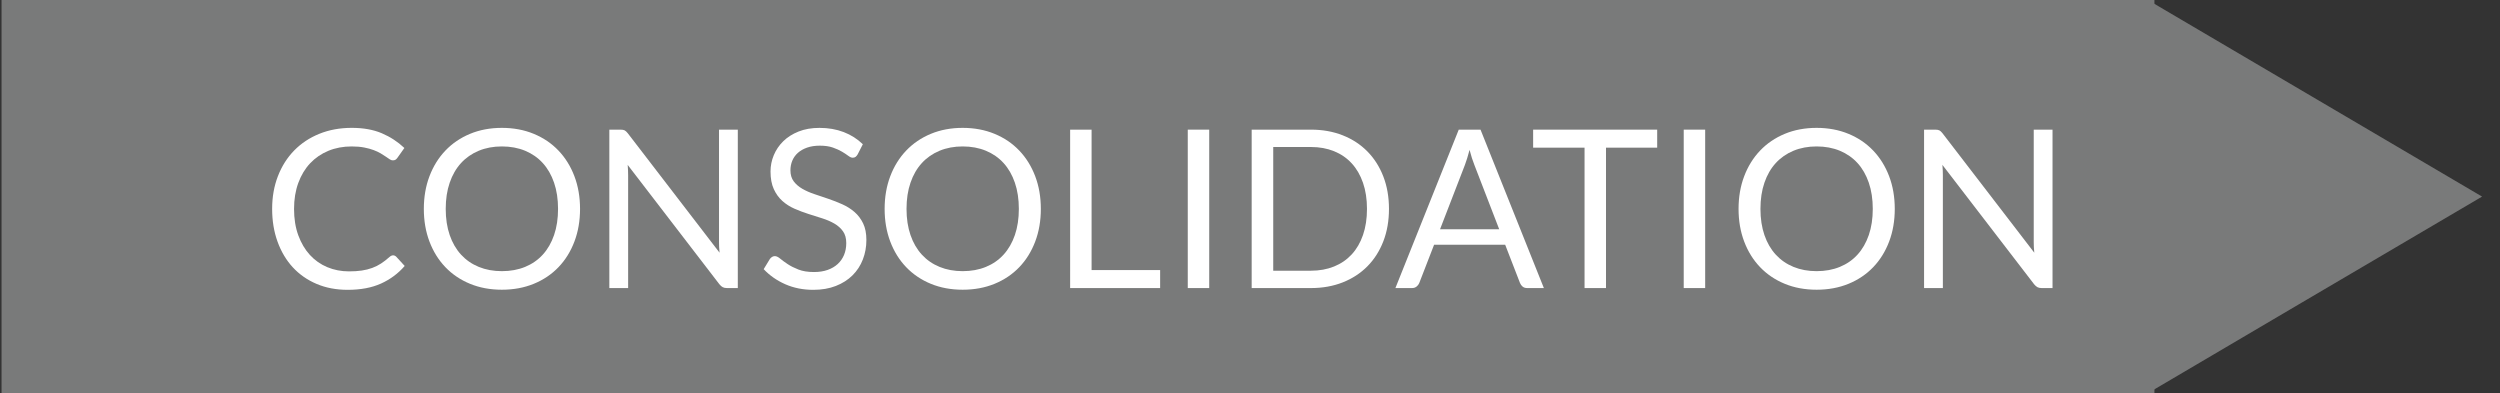
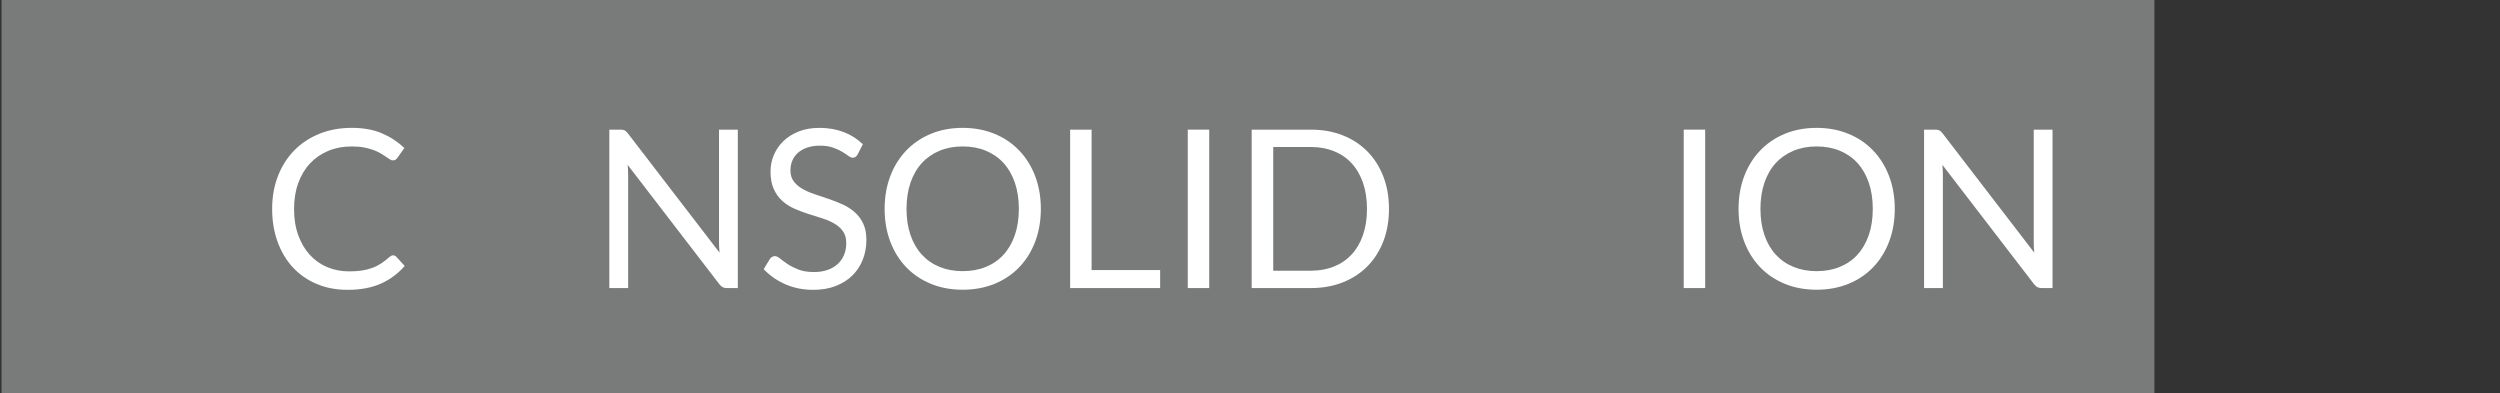
<svg xmlns="http://www.w3.org/2000/svg" id="Layer_1" x="0px" y="0px" width="381.5px" height="60px" viewBox="0 0 381.5 60" xml:space="preserve">
  <rect x="0" y="0" width="381.5" height="60" fill="#333333" stroke="none" />
  <g>
    <g>
      <rect x="0.236" fill="#797A7A" width="328.528" height="60" />
-       <path fill="#797A7A" d="M378.764,30c-6.836,4-51,30-51,30V0L378.764,30z" />
    </g>
    <g>
      <path fill="#FFFFFF" d="M59.986,38.965c0.18,0,0.343,0.073,0.489,0.219l1.282,1.4c-0.99,1.147-2.19,2.041-3.602,2.682    s-3.112,0.962-5.103,0.962c-1.744,0-3.324-0.301-4.741-0.903c-1.417-0.602-2.626-1.445-3.627-2.53    c-1.001-1.085-1.777-2.388-2.328-3.906c-0.551-1.519-0.827-3.188-0.827-5.011s0.295-3.492,0.886-5.011    c0.59-1.519,1.419-2.823,2.488-3.914c1.068-1.091,2.348-1.938,3.838-2.539c1.49-0.602,3.135-0.903,4.935-0.903    c1.777,0,3.31,0.276,4.597,0.827c1.288,0.551,2.432,1.299,3.434,2.244l-1.063,1.501c-0.079,0.112-0.169,0.206-0.27,0.278    c-0.101,0.073-0.248,0.11-0.438,0.11c-0.146,0-0.301-0.053-0.464-0.161c-0.164-0.106-0.357-0.239-0.583-0.396    c-0.225-0.157-0.489-0.326-0.792-0.506c-0.304-0.18-0.664-0.349-1.08-0.506c-0.416-0.157-0.9-0.289-1.451-0.396    c-0.551-0.106-1.187-0.16-1.907-0.16c-1.293,0-2.477,0.222-3.551,0.667s-1.999,1.077-2.775,1.898    c-0.776,0.821-1.38,1.822-1.813,3.003c-0.433,1.181-0.649,2.503-0.649,3.965c0,1.507,0.216,2.851,0.649,4.032    c0.433,1.181,1.023,2.179,1.771,2.995s1.634,1.437,2.657,1.864s2.126,0.641,3.307,0.641c0.72,0,1.367-0.042,1.94-0.126    c0.573-0.084,1.105-0.217,1.594-0.396c0.489-0.18,0.945-0.408,1.366-0.684c0.422-0.275,0.846-0.604,1.274-0.987    C59.621,39.049,59.806,38.965,59.986,38.965z" />
-       <path fill="#FFFFFF" d="M88.515,31.879c0,1.811-0.287,3.473-0.86,4.985c-0.573,1.513-1.383,2.815-2.429,3.906    s-2.303,1.938-3.771,2.539s-3.09,0.902-4.868,0.902c-1.777,0-3.396-0.301-4.859-0.902c-1.462-0.602-2.716-1.448-3.762-2.539    c-1.046-1.091-1.855-2.393-2.429-3.906s-0.86-3.174-0.86-4.985c0-1.811,0.287-3.473,0.86-4.985s1.383-2.817,2.429-3.914    c1.046-1.097,2.3-1.949,3.762-2.556c1.462-0.607,3.082-0.911,4.859-0.911c1.777,0,3.4,0.304,4.868,0.911s2.725,1.459,3.771,2.556    s1.856,2.401,2.429,3.914C88.228,28.407,88.515,30.069,88.515,31.879z M85.158,31.879c0-1.485-0.203-2.817-0.607-3.999    c-0.405-1.181-0.979-2.179-1.721-2.995c-0.743-0.815-1.643-1.442-2.7-1.881c-1.057-0.439-2.238-0.658-3.543-0.658    c-1.293,0-2.469,0.219-3.526,0.658c-1.057,0.438-1.96,1.065-2.708,1.881c-0.748,0.816-1.324,1.814-1.729,2.995    c-0.405,1.181-0.607,2.514-0.607,3.999c0,1.484,0.203,2.815,0.607,3.99c0.405,1.176,0.981,2.171,1.729,2.986    s1.651,1.44,2.708,1.873c1.057,0.433,2.232,0.65,3.526,0.65c1.305,0,2.486-0.217,3.543-0.65c1.057-0.433,1.957-1.057,2.7-1.873    c0.742-0.815,1.316-1.811,1.721-2.986C84.955,34.694,85.158,33.364,85.158,31.879z" />
      <path fill="#FFFFFF" d="M95.322,19.893c0.141,0.073,0.301,0.222,0.481,0.447l14.003,18.221c-0.034-0.292-0.056-0.576-0.067-0.852    c-0.011-0.276-0.017-0.543-0.017-0.802V19.783h2.868v24.176h-1.653c-0.259,0-0.475-0.045-0.649-0.135    c-0.175-0.09-0.346-0.242-0.515-0.456L95.786,25.165c0.022,0.281,0.039,0.557,0.05,0.827s0.017,0.518,0.017,0.743v17.225h-2.868    V19.783h1.687C94.965,19.783,95.181,19.819,95.322,19.893z" />
      <path fill="#FFFFFF" d="M130.877,23.562c-0.101,0.168-0.208,0.295-0.32,0.379c-0.113,0.084-0.259,0.126-0.439,0.126    c-0.191,0-0.413-0.095-0.667-0.287c-0.253-0.191-0.573-0.402-0.961-0.633c-0.388-0.23-0.855-0.441-1.4-0.632    s-1.206-0.287-1.982-0.287c-0.731,0-1.378,0.099-1.94,0.295c-0.563,0.197-1.032,0.464-1.409,0.801    c-0.377,0.337-0.661,0.734-0.852,1.189c-0.191,0.456-0.287,0.948-0.287,1.476c0,0.675,0.166,1.235,0.498,1.679    c0.332,0.444,0.77,0.824,1.316,1.139c0.545,0.315,1.164,0.588,1.856,0.818c0.691,0.231,1.4,0.47,2.125,0.717    s1.434,0.526,2.126,0.835c0.691,0.31,1.31,0.7,1.855,1.172c0.545,0.473,0.984,1.052,1.316,1.738    c0.332,0.686,0.498,1.53,0.498,2.531c0,1.057-0.18,2.05-0.54,2.978c-0.36,0.928-0.886,1.735-1.578,2.421    c-0.691,0.686-1.541,1.226-2.547,1.62c-1.007,0.394-2.151,0.59-3.433,0.59c-1.563,0-2.989-0.284-4.277-0.852    c-1.288-0.568-2.387-1.335-3.298-2.303l0.945-1.552c0.09-0.124,0.2-0.228,0.329-0.312c0.129-0.084,0.272-0.126,0.43-0.126    c0.236,0,0.506,0.126,0.81,0.379s0.684,0.531,1.139,0.835c0.456,0.304,1.007,0.582,1.654,0.835    c0.646,0.253,1.437,0.379,2.37,0.379c0.776,0,1.468-0.107,2.075-0.32c0.607-0.214,1.122-0.515,1.543-0.903    c0.422-0.388,0.745-0.852,0.97-1.392c0.225-0.54,0.337-1.141,0.337-1.805c0-0.731-0.166-1.33-0.498-1.796    c-0.332-0.467-0.768-0.858-1.308-1.173c-0.54-0.314-1.156-0.582-1.847-0.801c-0.692-0.219-1.4-0.444-2.126-0.675    s-1.434-0.498-2.125-0.801c-0.692-0.304-1.308-0.697-1.848-1.181c-0.54-0.483-0.976-1.088-1.308-1.813    c-0.332-0.726-0.498-1.623-0.498-2.691c0-0.854,0.166-1.681,0.498-2.48c0.332-0.799,0.813-1.507,1.443-2.126    c0.629-0.618,1.409-1.113,2.336-1.484c0.928-0.372,1.994-0.557,3.197-0.557c1.35,0,2.581,0.214,3.695,0.641    c1.113,0.428,2.086,1.046,2.918,1.856L130.877,23.562z" />
      <path fill="#FFFFFF" d="M158.833,31.879c0,1.811-0.287,3.473-0.86,4.985c-0.573,1.513-1.383,2.815-2.429,3.906    s-2.303,1.938-3.771,2.539s-3.09,0.902-4.868,0.902c-1.777,0-3.396-0.301-4.859-0.902c-1.462-0.602-2.716-1.448-3.762-2.539    c-1.046-1.091-1.855-2.393-2.429-3.906s-0.86-3.174-0.86-4.985c0-1.811,0.287-3.473,0.86-4.985s1.383-2.817,2.429-3.914    c1.046-1.097,2.3-1.949,3.762-2.556c1.462-0.607,3.082-0.911,4.859-0.911c1.777,0,3.4,0.304,4.868,0.911s2.725,1.459,3.771,2.556    s1.856,2.401,2.429,3.914C158.546,28.407,158.833,30.069,158.833,31.879z M155.476,31.879c0-1.485-0.203-2.817-0.607-3.999    c-0.405-1.181-0.979-2.179-1.721-2.995c-0.743-0.815-1.643-1.442-2.7-1.881c-1.057-0.439-2.238-0.658-3.543-0.658    c-1.293,0-2.469,0.219-3.526,0.658c-1.057,0.438-1.96,1.065-2.708,1.881c-0.748,0.816-1.324,1.814-1.729,2.995    c-0.405,1.181-0.607,2.514-0.607,3.999c0,1.484,0.203,2.815,0.607,3.99c0.405,1.176,0.981,2.171,1.729,2.986    s1.651,1.44,2.708,1.873c1.057,0.433,2.232,0.65,3.526,0.65c1.305,0,2.486-0.217,3.543-0.65c1.057-0.433,1.957-1.057,2.7-1.873    c0.742-0.815,1.316-1.811,1.721-2.986C155.273,34.694,155.476,33.364,155.476,31.879z" />
      <path fill="#FFFFFF" d="M166.576,41.209h10.46v2.75h-13.733V19.783h3.273V41.209z" />
-       <path fill="#FFFFFF" d="M184.526,43.959h-3.273V19.783h3.273V43.959z" />
+       <path fill="#FFFFFF" d="M184.526,43.959h-3.273V19.783h3.273z" />
      <path fill="#FFFFFF" d="M211.958,31.879c0,1.811-0.287,3.458-0.86,4.943c-0.574,1.484-1.383,2.755-2.429,3.813    c-1.046,1.058-2.3,1.875-3.762,2.455c-1.462,0.579-3.082,0.869-4.859,0.869h-9.043V19.783h9.043c1.777,0,3.396,0.29,4.859,0.869    c1.462,0.579,2.716,1.4,3.762,2.463s1.855,2.337,2.429,3.821C211.671,28.421,211.958,30.069,211.958,31.879z M208.601,31.879    c0-1.485-0.203-2.812-0.607-3.981c-0.405-1.17-0.979-2.16-1.721-2.969c-0.742-0.81-1.642-1.428-2.699-1.856    c-1.057-0.427-2.233-0.641-3.526-0.641h-5.753V41.31h5.753c1.293,0,2.469-0.213,3.526-0.641c1.057-0.427,1.957-1.043,2.699-1.847    c0.743-0.804,1.316-1.791,1.721-2.961C208.398,34.691,208.601,33.364,208.601,31.879z" />
-       <path fill="#FFFFFF" d="M235.595,43.959h-2.531c-0.292,0-0.529-0.073-0.708-0.219c-0.18-0.146-0.315-0.332-0.405-0.557    l-2.261-5.837h-10.848l-2.261,5.837c-0.079,0.202-0.214,0.382-0.405,0.54c-0.191,0.158-0.427,0.236-0.708,0.236h-2.53    l9.667-24.176h3.323L235.595,43.959z M219.752,34.983h9.026l-3.796-9.835c-0.248-0.607-0.489-1.367-0.726-2.278    c-0.124,0.461-0.245,0.886-0.363,1.274s-0.233,0.729-0.346,1.021L219.752,34.983z" />
-       <path fill="#FFFFFF" d="M252.887,19.783v2.75h-7.812v21.426h-3.273V22.533h-7.845v-2.75H252.887z" />
      <path fill="#FFFFFF" d="M260.209,43.959h-3.273V19.783h3.273V43.959z" />
      <path fill="#FFFFFF" d="M289.142,31.879c0,1.811-0.287,3.473-0.86,4.985c-0.573,1.513-1.383,2.815-2.429,3.906    s-2.303,1.938-3.771,2.539s-3.09,0.902-4.868,0.902c-1.777,0-3.396-0.301-4.859-0.902c-1.462-0.602-2.716-1.448-3.762-2.539    c-1.046-1.091-1.855-2.393-2.429-3.906s-0.86-3.174-0.86-4.985c0-1.811,0.287-3.473,0.86-4.985s1.383-2.817,2.429-3.914    c1.046-1.097,2.3-1.949,3.762-2.556c1.462-0.607,3.082-0.911,4.859-0.911c1.777,0,3.4,0.304,4.868,0.911s2.725,1.459,3.771,2.556    s1.856,2.401,2.429,3.914C288.855,28.407,289.142,30.069,289.142,31.879z M285.785,31.879c0-1.485-0.203-2.817-0.607-3.999    c-0.405-1.181-0.979-2.179-1.721-2.995c-0.743-0.815-1.643-1.442-2.7-1.881c-1.057-0.439-2.238-0.658-3.543-0.658    c-1.293,0-2.469,0.219-3.526,0.658c-1.057,0.438-1.96,1.065-2.708,1.881c-0.748,0.816-1.324,1.814-1.729,2.995    c-0.405,1.181-0.607,2.514-0.607,3.999c0,1.484,0.203,2.815,0.607,3.99c0.405,1.176,0.981,2.171,1.729,2.986    s1.651,1.44,2.708,1.873c1.057,0.433,2.232,0.65,3.526,0.65c1.305,0,2.486-0.217,3.543-0.65c1.057-0.433,1.957-1.057,2.7-1.873    c0.742-0.815,1.316-1.811,1.721-2.986C285.583,34.694,285.785,33.364,285.785,31.879z" />
      <path fill="#FFFFFF" d="M295.949,19.893c0.141,0.073,0.301,0.222,0.48,0.447l14.003,18.221c-0.033-0.292-0.057-0.576-0.067-0.852    c-0.012-0.276-0.017-0.543-0.017-0.802V19.783h2.868v24.176h-1.653c-0.26,0-0.476-0.045-0.65-0.135    c-0.174-0.09-0.346-0.242-0.514-0.456l-13.986-18.204c0.022,0.281,0.039,0.557,0.051,0.827c0.011,0.27,0.017,0.518,0.017,0.743    v17.225h-2.868V19.783h1.688C295.592,19.783,295.809,19.819,295.949,19.893z" />
    </g>
  </g>
</svg>